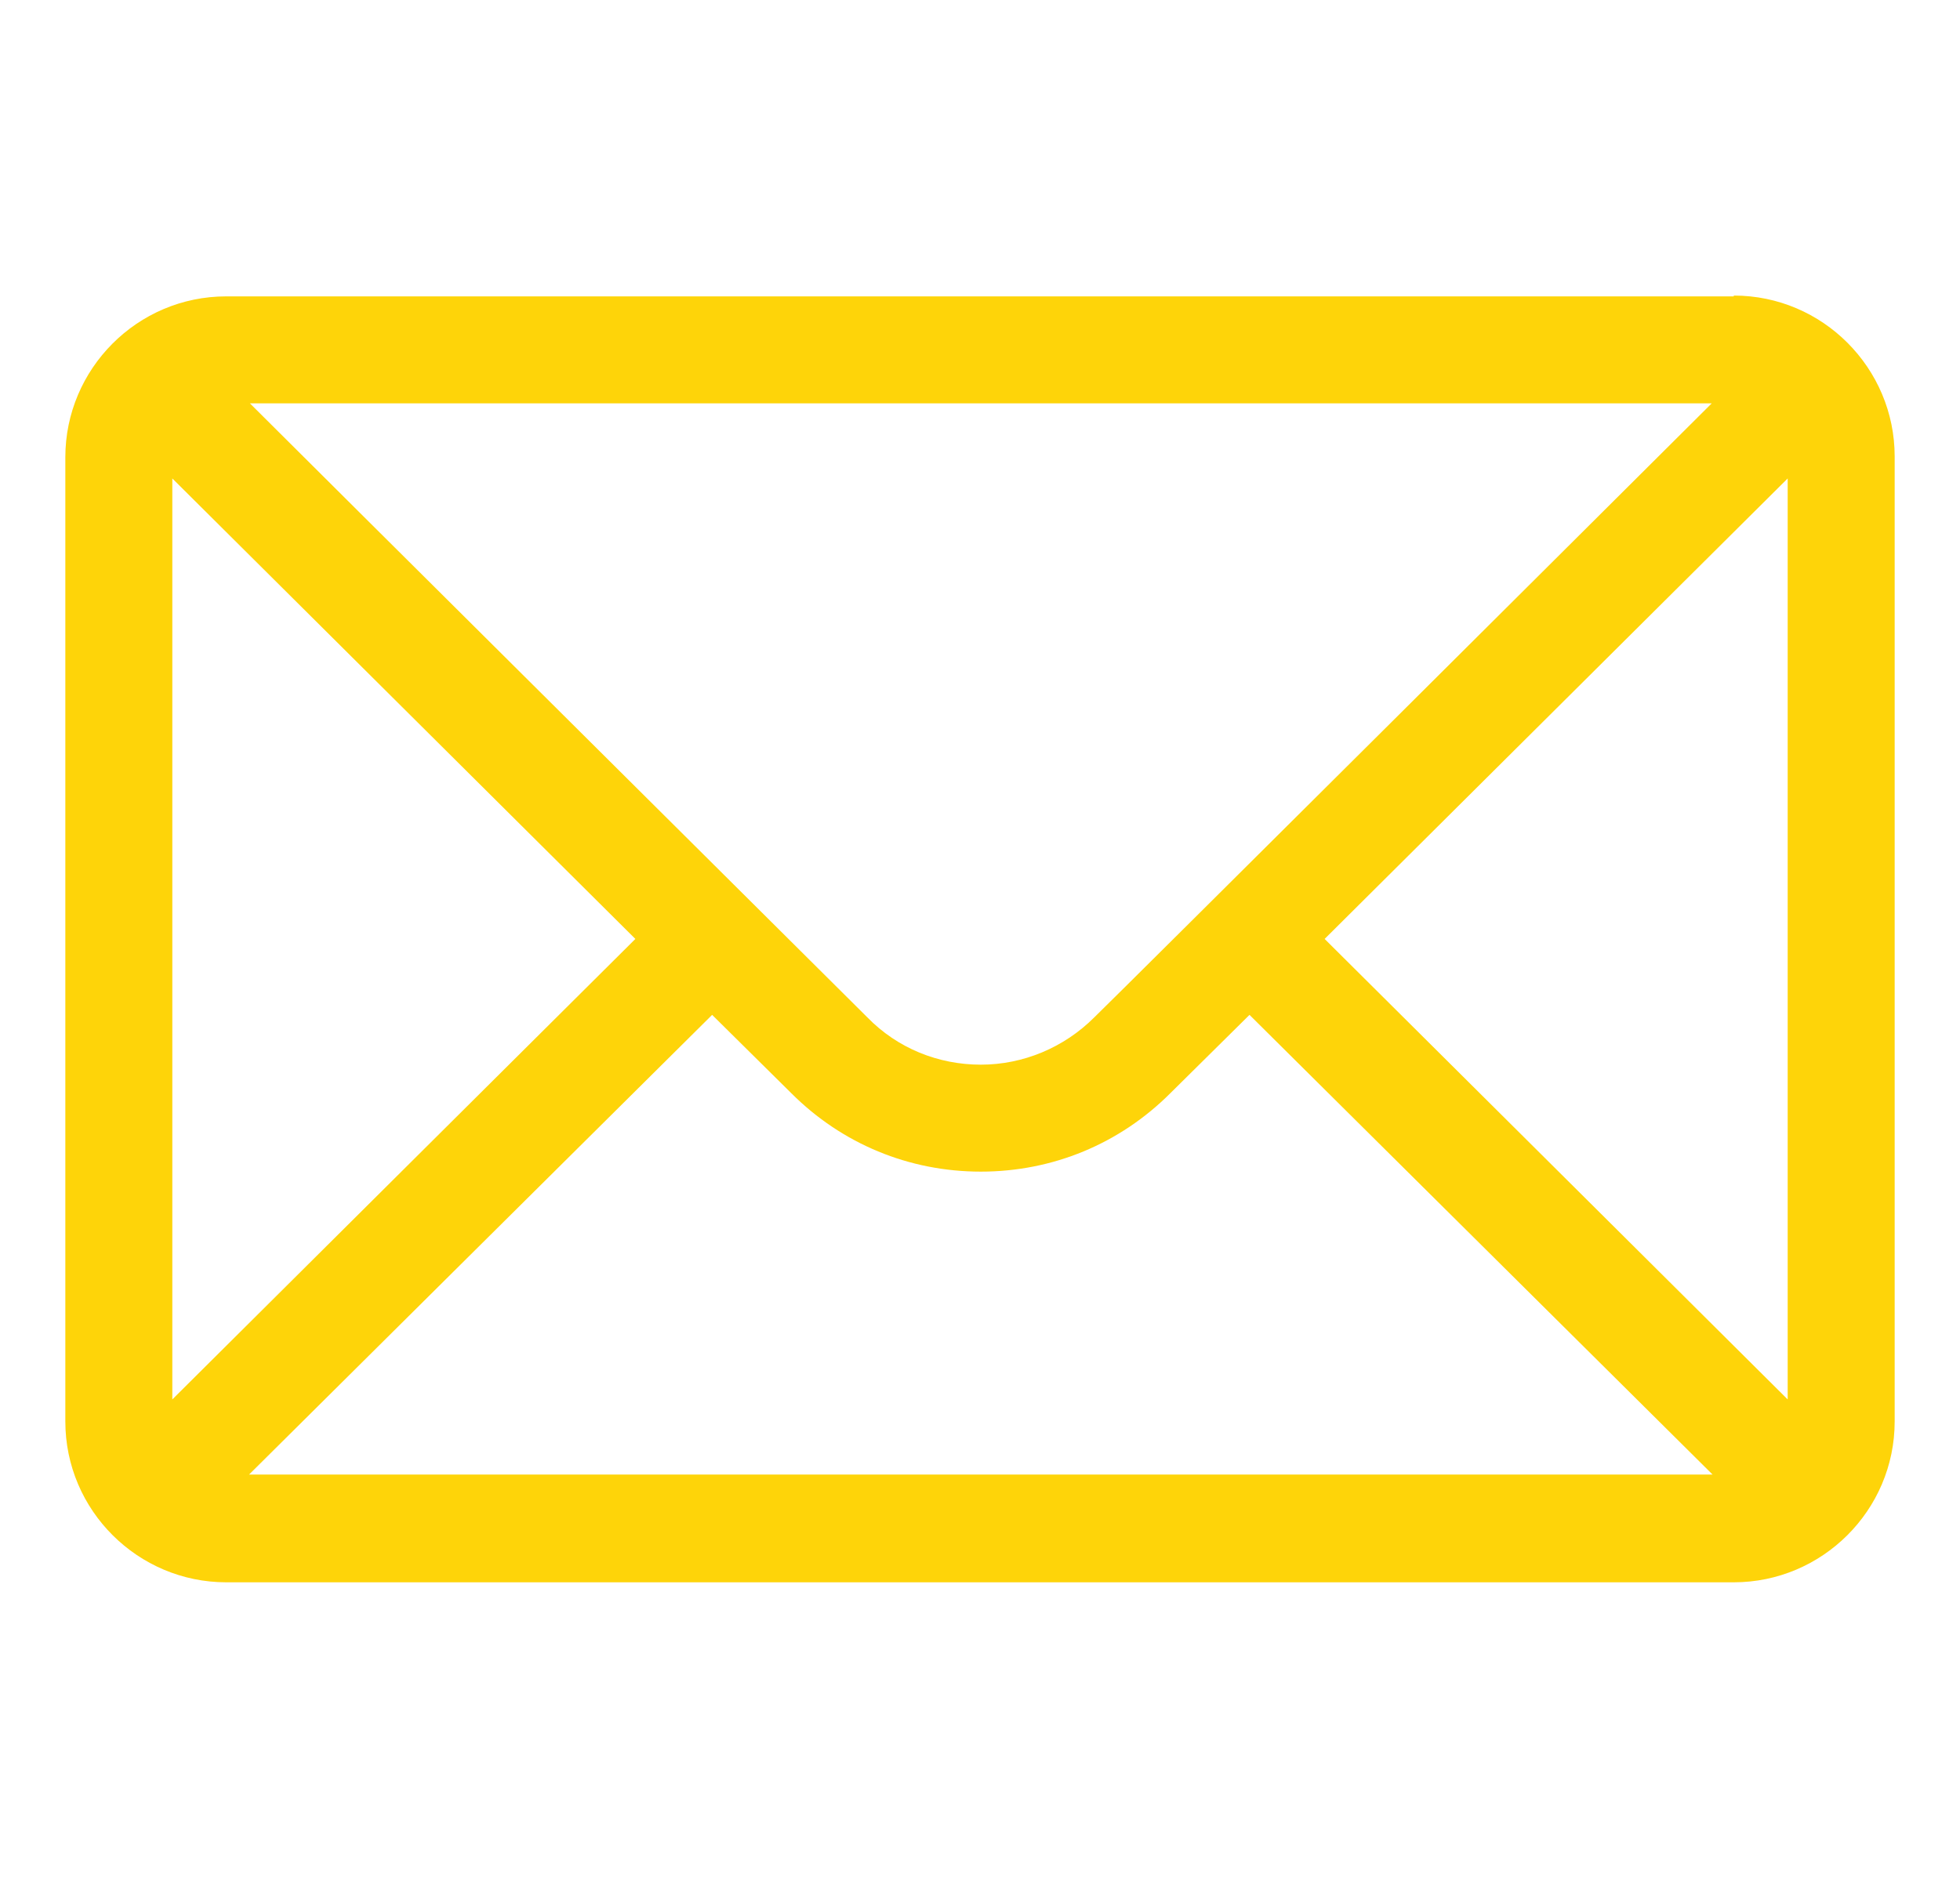
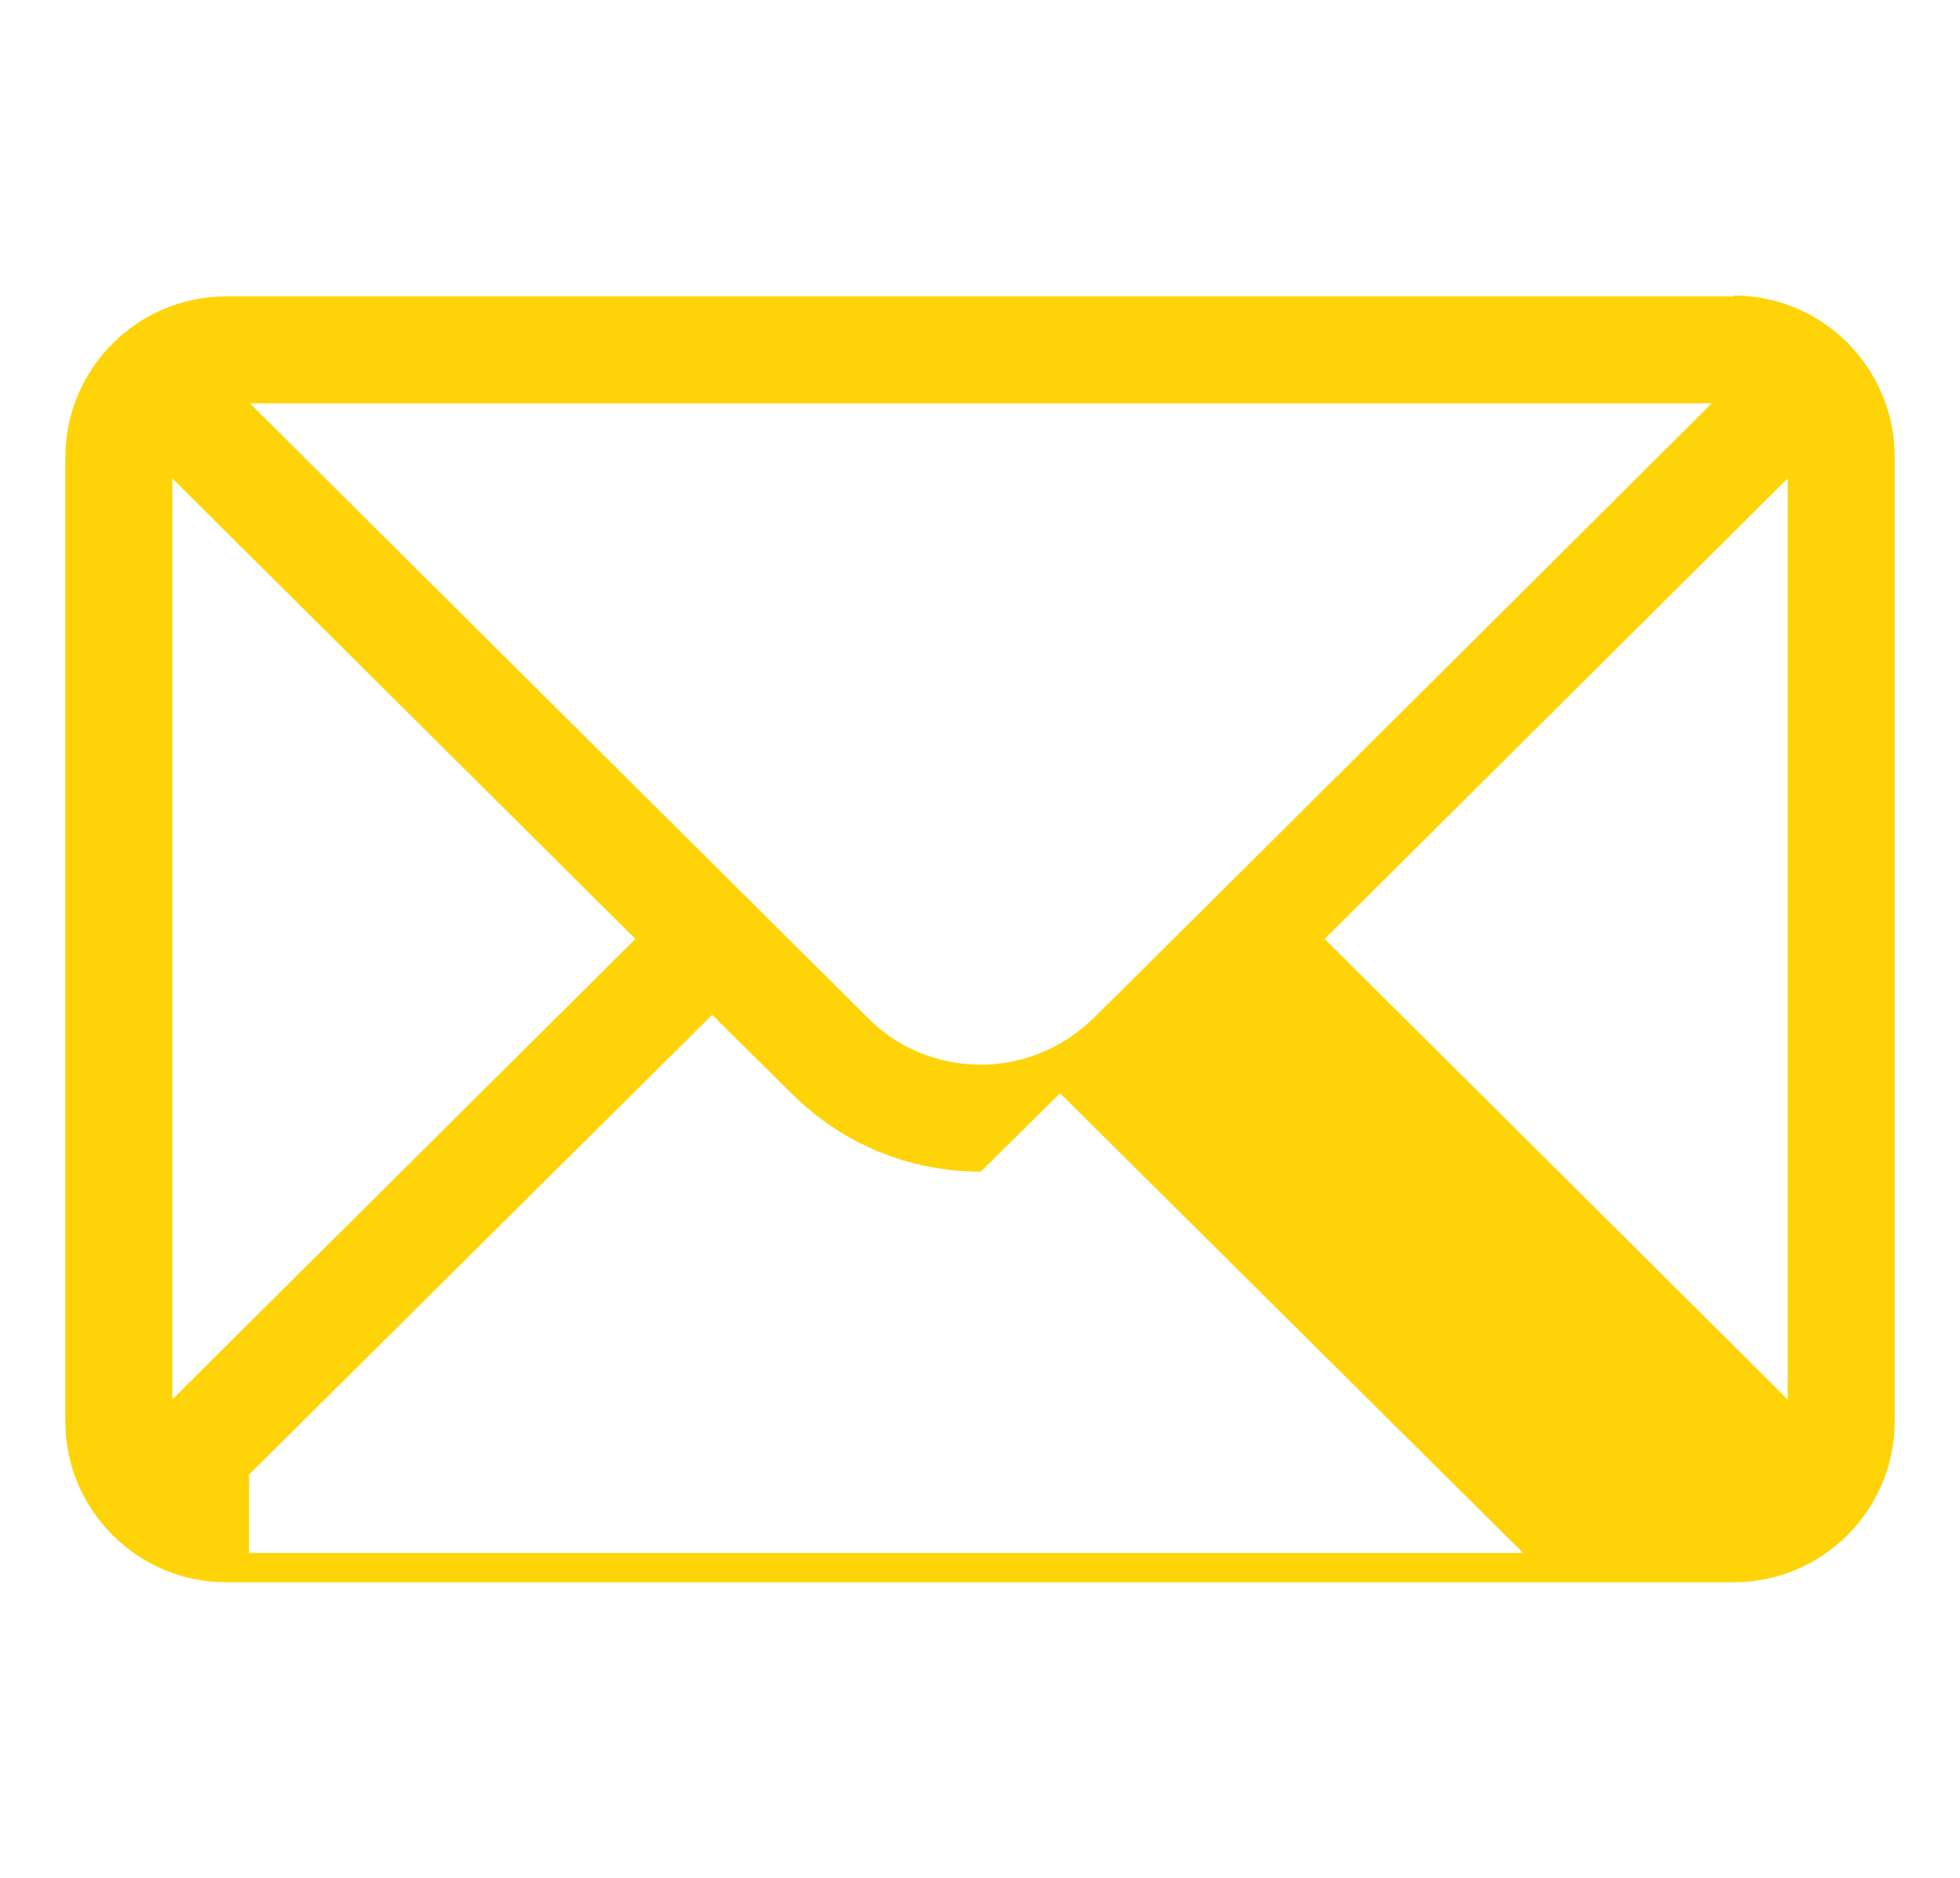
<svg xmlns="http://www.w3.org/2000/svg" id="Layer_1" data-name="Layer 1" viewBox="0 0 24 23">
  <defs>
    <style>
      .cls-1 {
        fill: #fed409;
      }
    </style>
  </defs>
-   <path class="cls-1" d="M21.23,3.63H2.77c-1.09,0-1.97.89-1.97,1.97v11.81c0,1.09.89,1.97,1.97,1.97h18.46c1.08,0,1.97-.88,1.97-1.97V5.59c0-1.08-.88-1.97-1.97-1.97ZM20.96,4.94c-.4.4-7.32,7.29-7.56,7.52-.37.37-.87.58-1.39.58s-1.02-.2-1.39-.58c-.16-.16-7.01-6.97-7.56-7.52h17.91ZM2.11,17.14V5.86l5.67,5.64-5.67,5.64ZM3.05,18.06l5.67-5.63.97.96c.62.62,1.44.96,2.32.96s1.7-.34,2.32-.96l.97-.96,5.67,5.63H3.05ZM21.89,17.14l-5.67-5.64,5.67-5.64v11.28Z" />
+   <path class="cls-1" d="M21.23,3.63H2.77c-1.09,0-1.97.89-1.97,1.97v11.81c0,1.09.89,1.97,1.97,1.97h18.46c1.08,0,1.97-.88,1.97-1.97V5.59c0-1.08-.88-1.97-1.97-1.97ZM20.96,4.94c-.4.4-7.32,7.29-7.56,7.52-.37.37-.87.58-1.39.58s-1.02-.2-1.39-.58c-.16-.16-7.01-6.97-7.56-7.52h17.91ZM2.11,17.14V5.86l5.67,5.64-5.67,5.64ZM3.05,18.06l5.67-5.63.97.96c.62.62,1.44.96,2.32.96l.97-.96,5.67,5.63H3.05ZM21.89,17.14l-5.67-5.64,5.67-5.64v11.28Z" />
</svg>